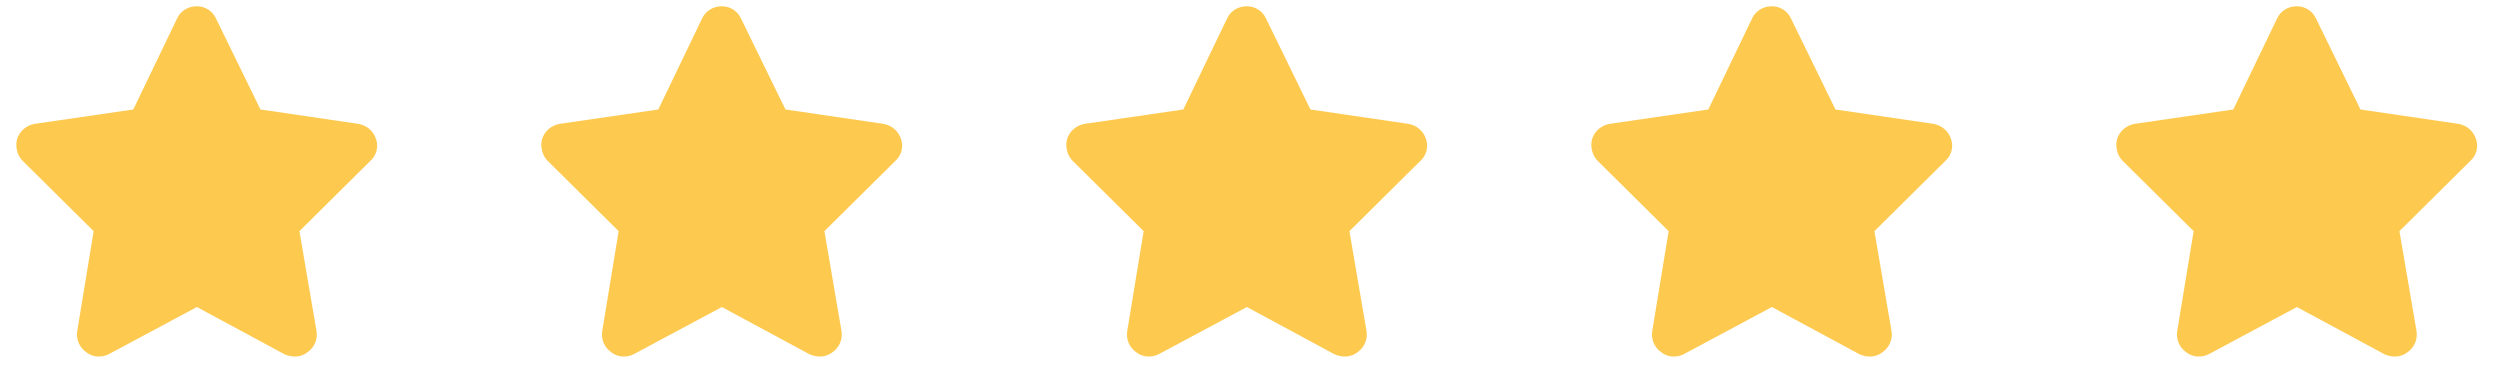
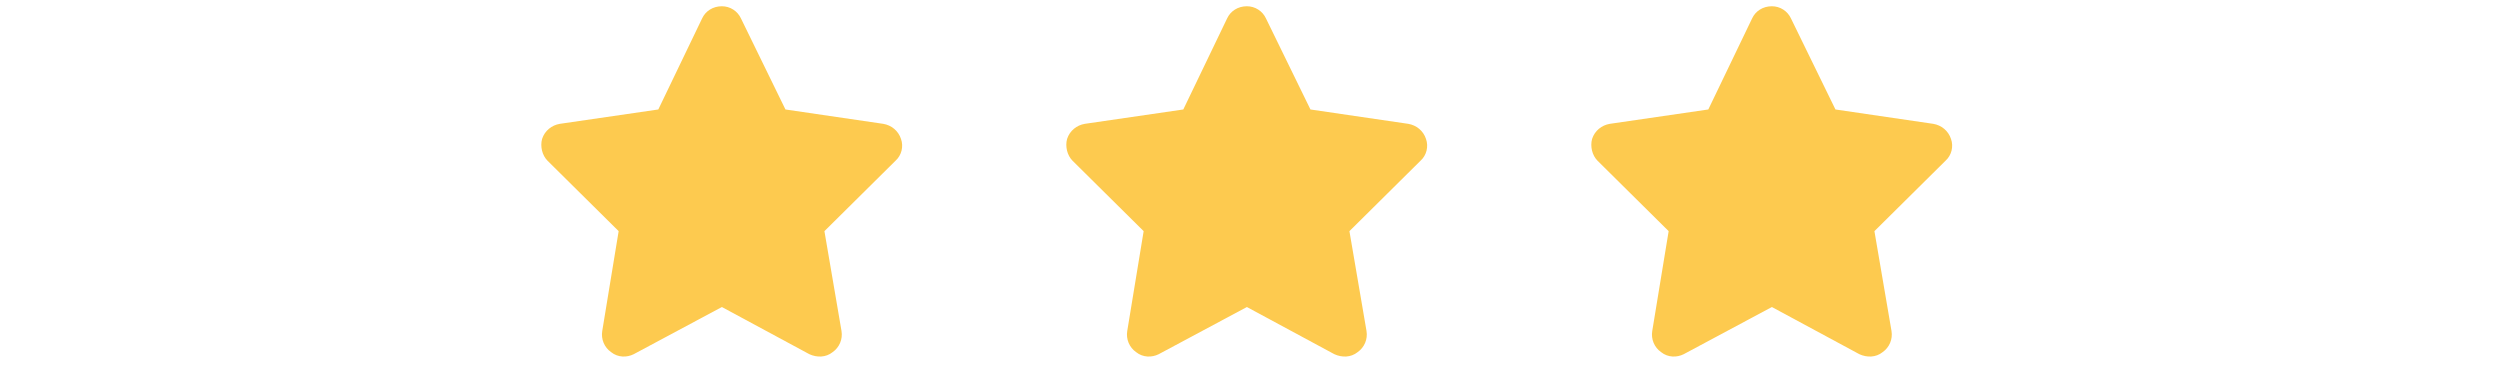
<svg xmlns="http://www.w3.org/2000/svg" width="100" height="15" viewBox="0 0 100 15" fill="none">
-   <path d="M8.641 0.742L10.418 4.379L14.328 4.953C14.656 5.008 14.93 5.227 15.039 5.555C15.148 5.855 15.066 6.211 14.82 6.43L11.977 9.246L12.66 13.238C12.715 13.566 12.578 13.895 12.305 14.086C12.031 14.305 11.676 14.305 11.375 14.168L7.875 12.281L4.348 14.168C4.074 14.305 3.719 14.305 3.445 14.086C3.172 13.895 3.035 13.566 3.09 13.238L3.746 9.246L0.902 6.43C0.684 6.211 0.602 5.855 0.684 5.555C0.793 5.227 1.066 5.008 1.395 4.953L5.332 4.379L7.082 0.742C7.219 0.441 7.52 0.25 7.875 0.25C8.203 0.25 8.504 0.441 8.641 0.742Z" fill="#FDCA4F" />
  <path d="M29.641 0.742L31.418 4.379L35.328 4.953C35.656 5.008 35.93 5.227 36.039 5.555C36.148 5.855 36.066 6.211 35.82 6.43L32.977 9.246L33.66 13.238C33.715 13.566 33.578 13.895 33.305 14.086C33.031 14.305 32.676 14.305 32.375 14.168L28.875 12.281L25.348 14.168C25.074 14.305 24.719 14.305 24.445 14.086C24.172 13.895 24.035 13.566 24.09 13.238L24.746 9.246L21.902 6.43C21.684 6.211 21.602 5.855 21.684 5.555C21.793 5.227 22.066 5.008 22.395 4.953L26.332 4.379L28.082 0.742C28.219 0.441 28.52 0.25 28.875 0.25C29.203 0.25 29.504 0.441 29.641 0.742Z" fill="#FDCA4F" />
  <path d="M50.641 0.742L52.418 4.379L56.328 4.953C56.656 5.008 56.93 5.227 57.039 5.555C57.148 5.855 57.066 6.211 56.82 6.43L53.977 9.246L54.66 13.238C54.715 13.566 54.578 13.895 54.305 14.086C54.031 14.305 53.676 14.305 53.375 14.168L49.875 12.281L46.348 14.168C46.074 14.305 45.719 14.305 45.445 14.086C45.172 13.895 45.035 13.566 45.09 13.238L45.746 9.246L42.902 6.43C42.684 6.211 42.602 5.855 42.684 5.555C42.793 5.227 43.066 5.008 43.395 4.953L47.332 4.379L49.082 0.742C49.219 0.441 49.52 0.25 49.875 0.25C50.203 0.25 50.504 0.441 50.641 0.742Z" fill="#FDCA4F" />
  <path d="M71.641 0.742L73.418 4.379L77.328 4.953C77.656 5.008 77.93 5.227 78.039 5.555C78.148 5.855 78.066 6.211 77.82 6.43L74.977 9.246L75.66 13.238C75.715 13.566 75.578 13.895 75.305 14.086C75.031 14.305 74.676 14.305 74.375 14.168L70.875 12.281L67.348 14.168C67.074 14.305 66.719 14.305 66.445 14.086C66.172 13.895 66.035 13.566 66.09 13.238L66.746 9.246L63.902 6.43C63.684 6.211 63.602 5.855 63.684 5.555C63.793 5.227 64.066 5.008 64.394 4.953L68.332 4.379L70.082 0.742C70.219 0.441 70.519 0.25 70.875 0.25C71.203 0.25 71.504 0.441 71.641 0.742Z" fill="#FDCA4F" />
-   <path d="M92.641 0.742L94.418 4.379L98.328 4.953C98.656 5.008 98.93 5.227 99.039 5.555C99.148 5.855 99.066 6.211 98.82 6.43L95.977 9.246L96.66 13.238C96.715 13.566 96.578 13.895 96.305 14.086C96.031 14.305 95.676 14.305 95.375 14.168L91.875 12.281L88.348 14.168C88.074 14.305 87.719 14.305 87.445 14.086C87.172 13.895 87.035 13.566 87.09 13.238L87.746 9.246L84.902 6.43C84.684 6.211 84.602 5.855 84.684 5.555C84.793 5.227 85.066 5.008 85.394 4.953L89.332 4.379L91.082 0.742C91.219 0.441 91.519 0.25 91.875 0.25C92.203 0.25 92.504 0.441 92.641 0.742Z" fill="#FDCA4F" />
</svg>